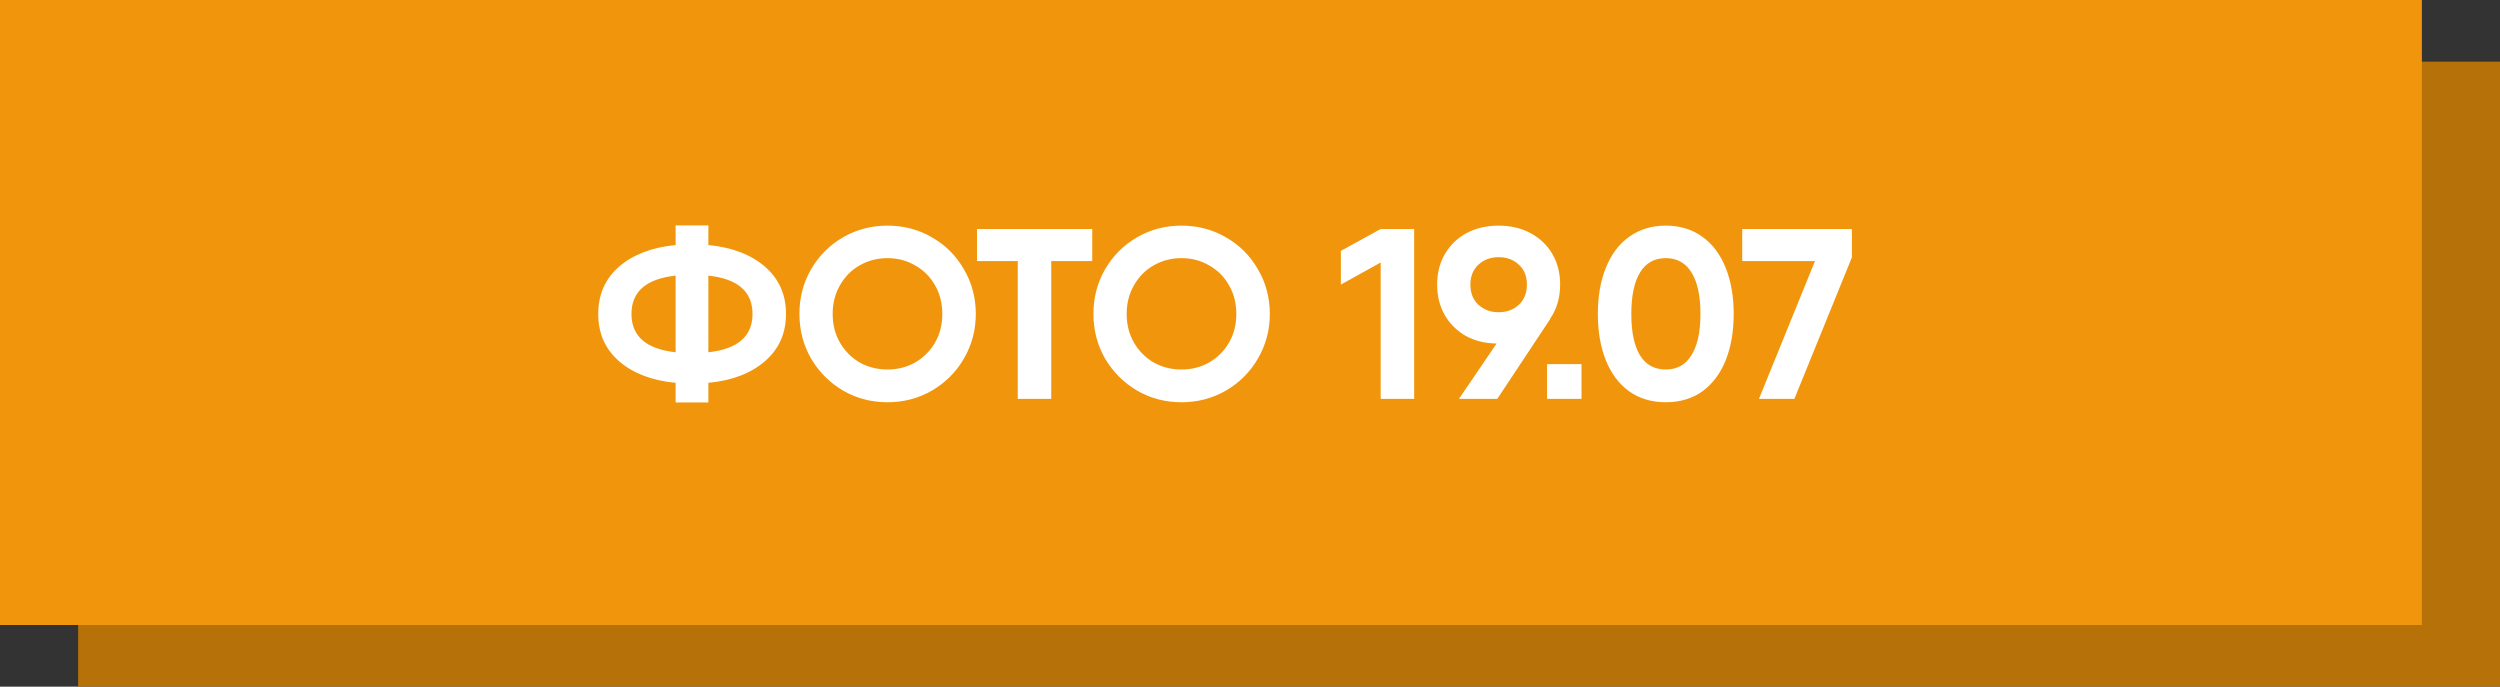
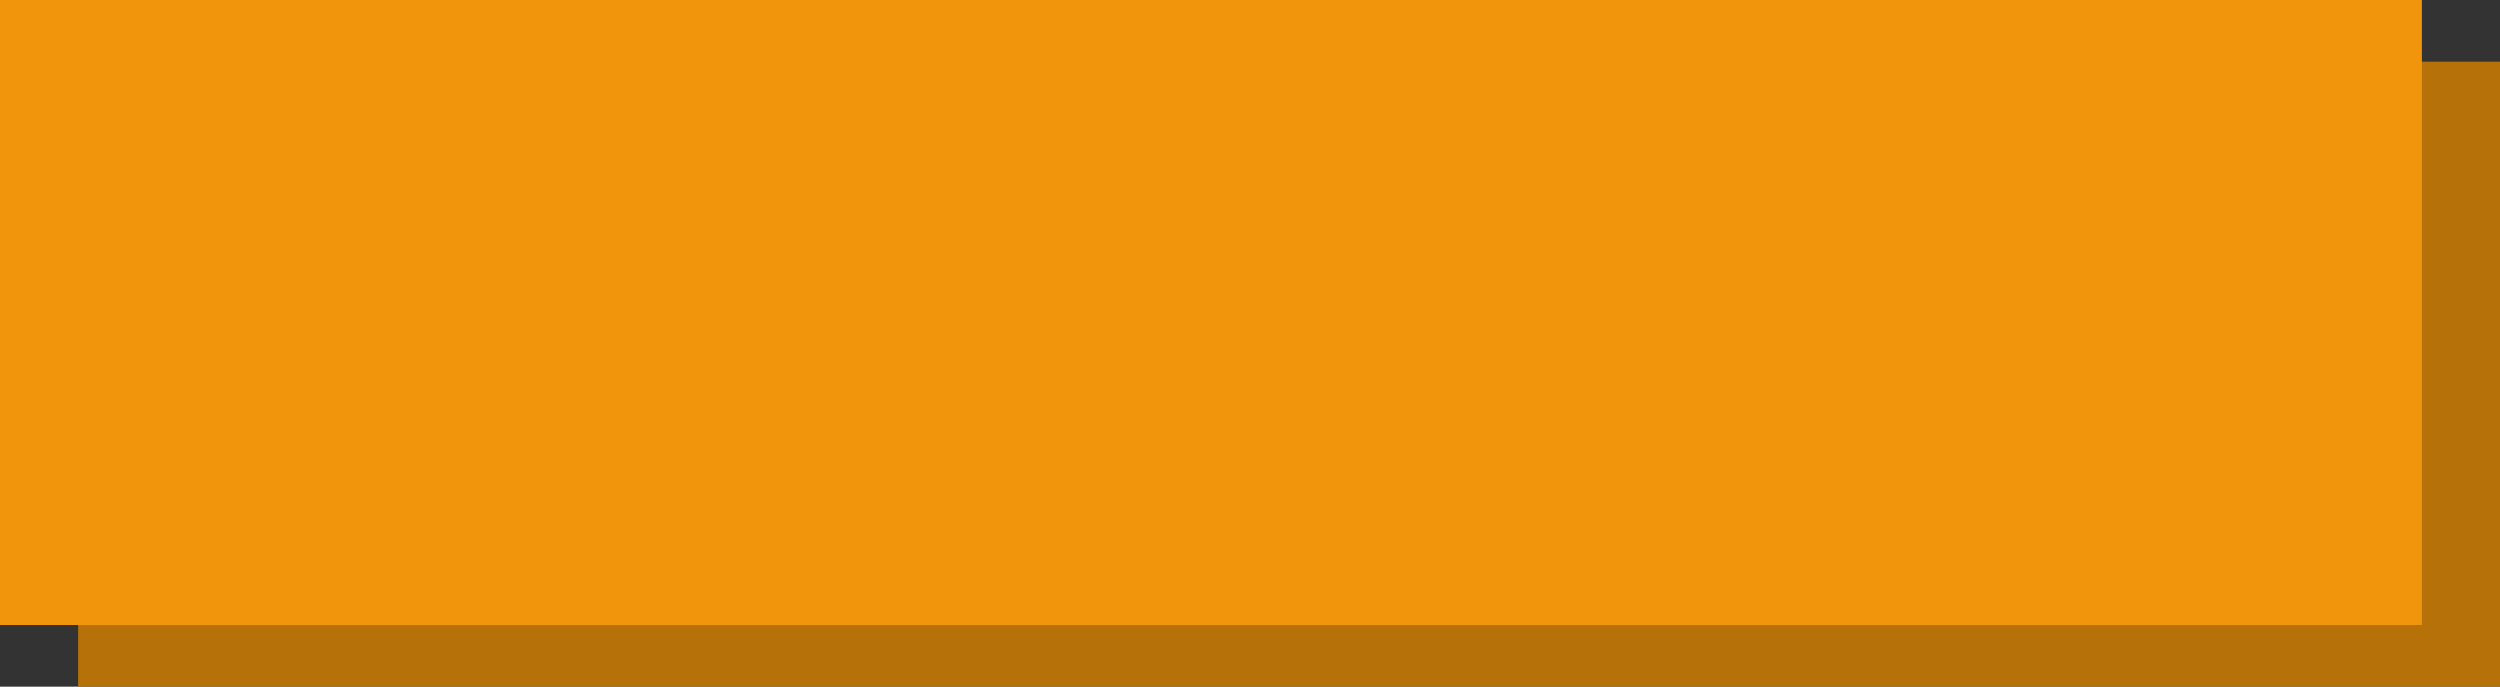
<svg xmlns="http://www.w3.org/2000/svg" width="608" height="167" viewBox="0 0 608 167" fill="none">
  <rect x="0" y="0" width="608" height="167" fill="#333333" stroke="none" />
  <rect x="19" y="15" width="589" height="152" fill="#B77109" />
  <rect width="589" height="152" fill="#F1960C" />
-   <path d="M191.156 76.35C191.156 81.07 189.445 84.905 186.023 87.855C182.601 90.805 178.019 92.555 172.276 93.106V97.885H164.311V93.106C158.569 92.555 153.986 90.805 150.564 87.855C147.182 84.905 145.49 81.07 145.49 76.35C145.49 71.63 147.182 67.795 150.564 64.845C153.986 61.895 158.569 60.145 164.311 59.594V54.815H172.276V59.594C178.019 60.145 182.601 61.895 186.023 64.845C189.445 67.795 191.156 71.63 191.156 76.35ZM153.573 76.35C153.573 81.778 157.153 84.885 164.311 85.672V67.028C157.153 67.815 153.573 70.922 153.573 76.35ZM172.276 85.672C179.435 84.885 183.014 81.778 183.014 76.35C183.014 70.922 179.435 67.815 172.276 67.028V85.672ZM215.838 97.826C211.905 97.826 208.306 96.882 205.041 94.994C201.776 93.067 199.18 90.471 197.253 87.206C195.365 83.902 194.421 80.283 194.421 76.35C194.421 72.377 195.365 68.759 197.253 65.494C199.18 62.19 201.776 59.594 205.041 57.706C208.306 55.818 211.905 54.874 215.838 54.874C219.771 54.874 223.37 55.818 226.635 57.706C229.939 59.594 232.535 62.19 234.423 65.494C236.35 68.759 237.314 72.377 237.314 76.35C237.314 80.283 236.35 83.902 234.423 87.206C232.535 90.471 229.939 93.067 226.635 94.994C223.37 96.882 219.771 97.826 215.838 97.826ZM215.838 89.861C218.316 89.861 220.558 89.291 222.564 88.15C224.609 86.97 226.222 85.357 227.402 83.312C228.582 81.267 229.172 78.946 229.172 76.35C229.172 73.754 228.582 71.433 227.402 69.388C226.222 67.303 224.609 65.691 222.564 64.55C220.558 63.37 218.316 62.78 215.838 62.78C213.36 62.78 211.098 63.37 209.053 64.55C207.047 65.691 205.454 67.303 204.274 69.388C203.094 71.433 202.504 73.754 202.504 76.35C202.504 78.946 203.094 81.267 204.274 83.312C205.454 85.357 207.047 86.97 209.053 88.15C211.098 89.291 213.36 89.861 215.838 89.861ZM265.631 63.488H255.66V97H247.518V63.488H237.606V55.7H255.66H265.631V63.488ZM287.341 97.826C283.408 97.826 279.809 96.882 276.544 94.994C273.279 93.067 270.683 90.471 268.756 87.206C266.868 83.902 265.924 80.283 265.924 76.35C265.924 72.377 266.868 68.759 268.756 65.494C270.683 62.19 273.279 59.594 276.544 57.706C279.809 55.818 283.408 54.874 287.341 54.874C291.274 54.874 294.873 55.818 298.138 57.706C301.442 59.594 304.038 62.19 305.926 65.494C307.853 68.759 308.817 72.377 308.817 76.35C308.817 80.283 307.853 83.902 305.926 87.206C304.038 90.471 301.442 93.067 298.138 94.994C294.873 96.882 291.274 97.826 287.341 97.826ZM287.341 89.861C289.819 89.861 292.061 89.291 294.067 88.15C296.112 86.97 297.725 85.357 298.905 83.312C300.085 81.267 300.675 78.946 300.675 76.35C300.675 73.754 300.085 71.433 298.905 69.388C297.725 67.303 296.112 65.691 294.067 64.55C292.061 63.37 289.819 62.78 287.341 62.78C284.863 62.78 282.601 63.37 280.556 64.55C278.55 65.691 276.957 67.303 275.777 69.388C274.597 71.433 274.007 73.754 274.007 76.35C274.007 78.946 274.597 81.267 275.777 83.312C276.957 85.357 278.55 86.97 280.556 88.15C282.601 89.291 284.863 89.861 287.341 89.861ZM343.922 55.7V97H335.78V63.842L326.104 69.211V61.01L335.78 55.7H343.922ZM379.426 69.211C379.426 72.397 378.6 75.19 376.948 77.589H377.007L364.145 97H354.823L363.968 83.548C361.136 83.509 358.618 82.879 356.416 81.66C354.252 80.401 352.561 78.71 351.342 76.586C350.122 74.423 349.513 71.964 349.513 69.211C349.513 66.418 350.142 63.94 351.401 61.777C352.659 59.614 354.41 57.922 356.652 56.703C358.933 55.484 361.529 54.874 364.44 54.874C367.39 54.874 369.986 55.484 372.228 56.703C374.509 57.922 376.279 59.614 377.538 61.777C378.796 63.94 379.426 66.418 379.426 69.211ZM357.596 69.211C357.596 71.256 358.245 72.889 359.543 74.108C360.88 75.327 362.512 75.937 364.44 75.937C366.446 75.937 368.098 75.327 369.396 74.108C370.694 72.889 371.343 71.256 371.343 69.211C371.343 67.166 370.694 65.553 369.396 64.373C368.098 63.154 366.446 62.544 364.44 62.544C362.512 62.544 360.88 63.154 359.543 64.373C358.245 65.592 357.596 67.205 357.596 69.211ZM376.245 88.563H384.623V97H376.245V88.563ZM405.114 97.826C401.692 97.826 398.722 96.941 396.205 95.171C393.727 93.362 391.839 90.844 390.541 87.619C389.243 84.354 388.594 80.598 388.594 76.35C388.594 72.102 389.243 68.365 390.541 65.14C391.839 61.875 393.727 59.358 396.205 57.588C398.722 55.779 401.692 54.874 405.114 54.874C408.575 54.874 411.545 55.779 414.023 57.588C416.501 59.358 418.389 61.875 419.687 65.14C420.985 68.365 421.634 72.102 421.634 76.35C421.634 80.598 420.985 84.354 419.687 87.619C418.389 90.844 416.501 93.362 414.023 95.171C411.545 96.941 408.575 97.826 405.114 97.826ZM405.114 89.861C407.867 89.861 409.952 88.701 411.368 86.38C412.823 84.059 413.551 80.716 413.551 76.35C413.551 71.945 412.823 68.582 411.368 66.261C409.952 63.94 407.867 62.78 405.114 62.78C402.36 62.78 400.276 63.94 398.86 66.261C397.444 68.582 396.736 71.945 396.736 76.35C396.736 80.755 397.444 84.118 398.86 86.439C400.276 88.72 402.36 89.861 405.114 89.861ZM450.378 55.7V62.603L436.395 97H427.781L441.41 63.488H423.71V55.7H450.378Z" fill="white" />
</svg>